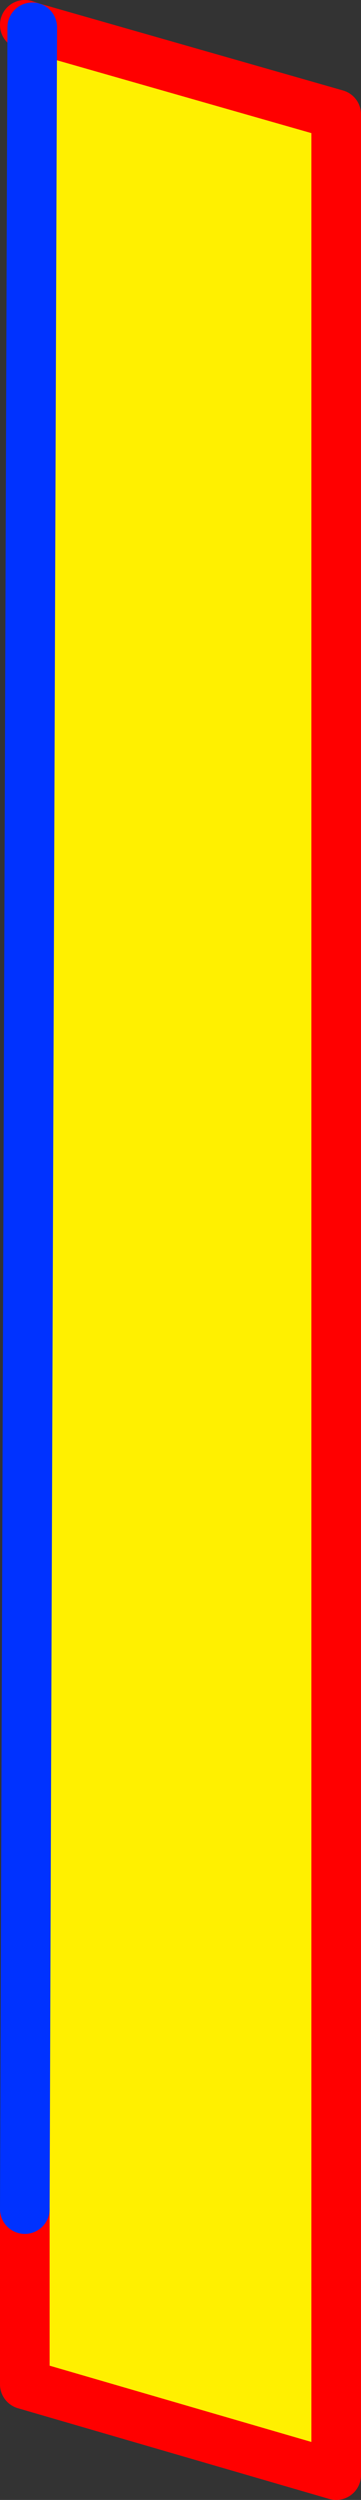
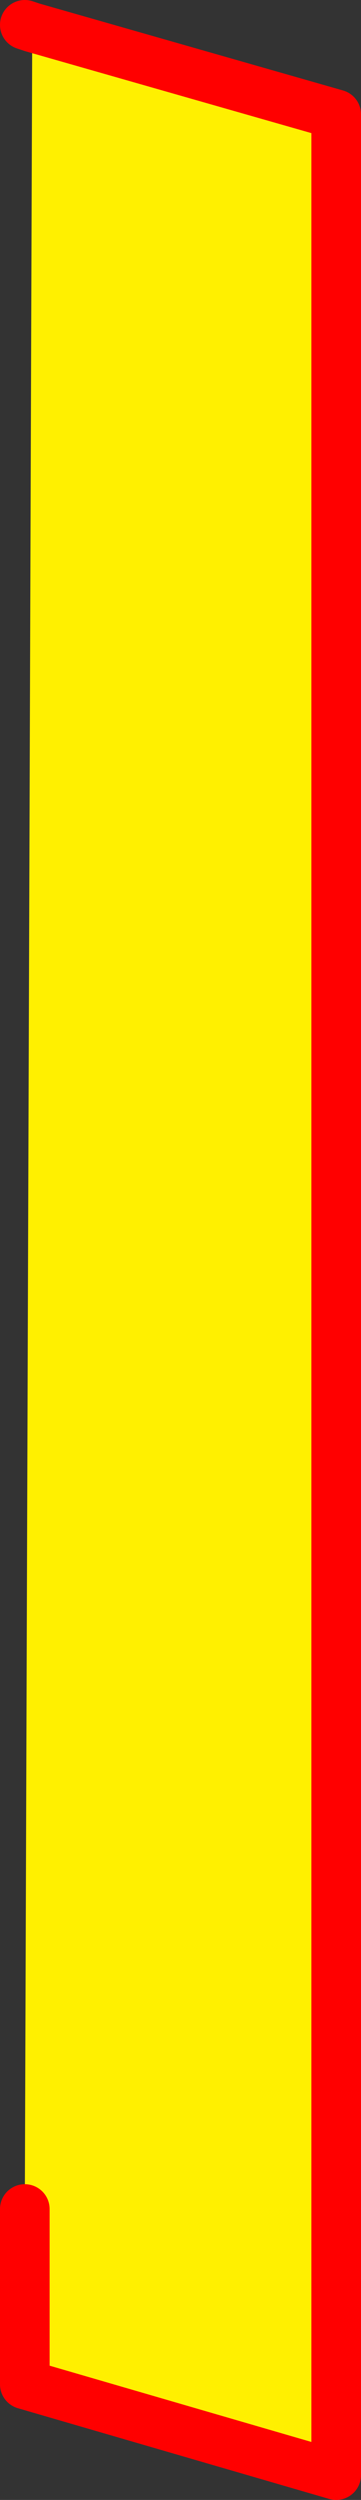
<svg xmlns="http://www.w3.org/2000/svg" height="100.55px" width="14.55px">
  <rect width="100%" height="100%" fill="#333333" stroke="none" />
  <g transform="matrix(1.0, 0.0, 0.0, 1.0, -366.45, -257.25)">
    <path d="M367.75 258.35 L380.0 261.85 380.0 356.8 367.45 353.15 367.45 346.1 367.75 258.35" fill="#fff000" fill-rule="evenodd" stroke="none" />
    <path d="M367.75 258.35 L380.0 261.85 380.0 356.8 367.45 353.15 367.45 346.1 M367.75 258.35 L367.45 258.25" fill="none" stroke="#ff0000" stroke-linecap="round" stroke-linejoin="round" stroke-width="2.0" />
-     <path d="M367.45 346.1 L367.75 258.35 Z" fill="none" stroke="#0032ff" stroke-linecap="round" stroke-linejoin="round" stroke-width="2.0" />
  </g>
</svg>